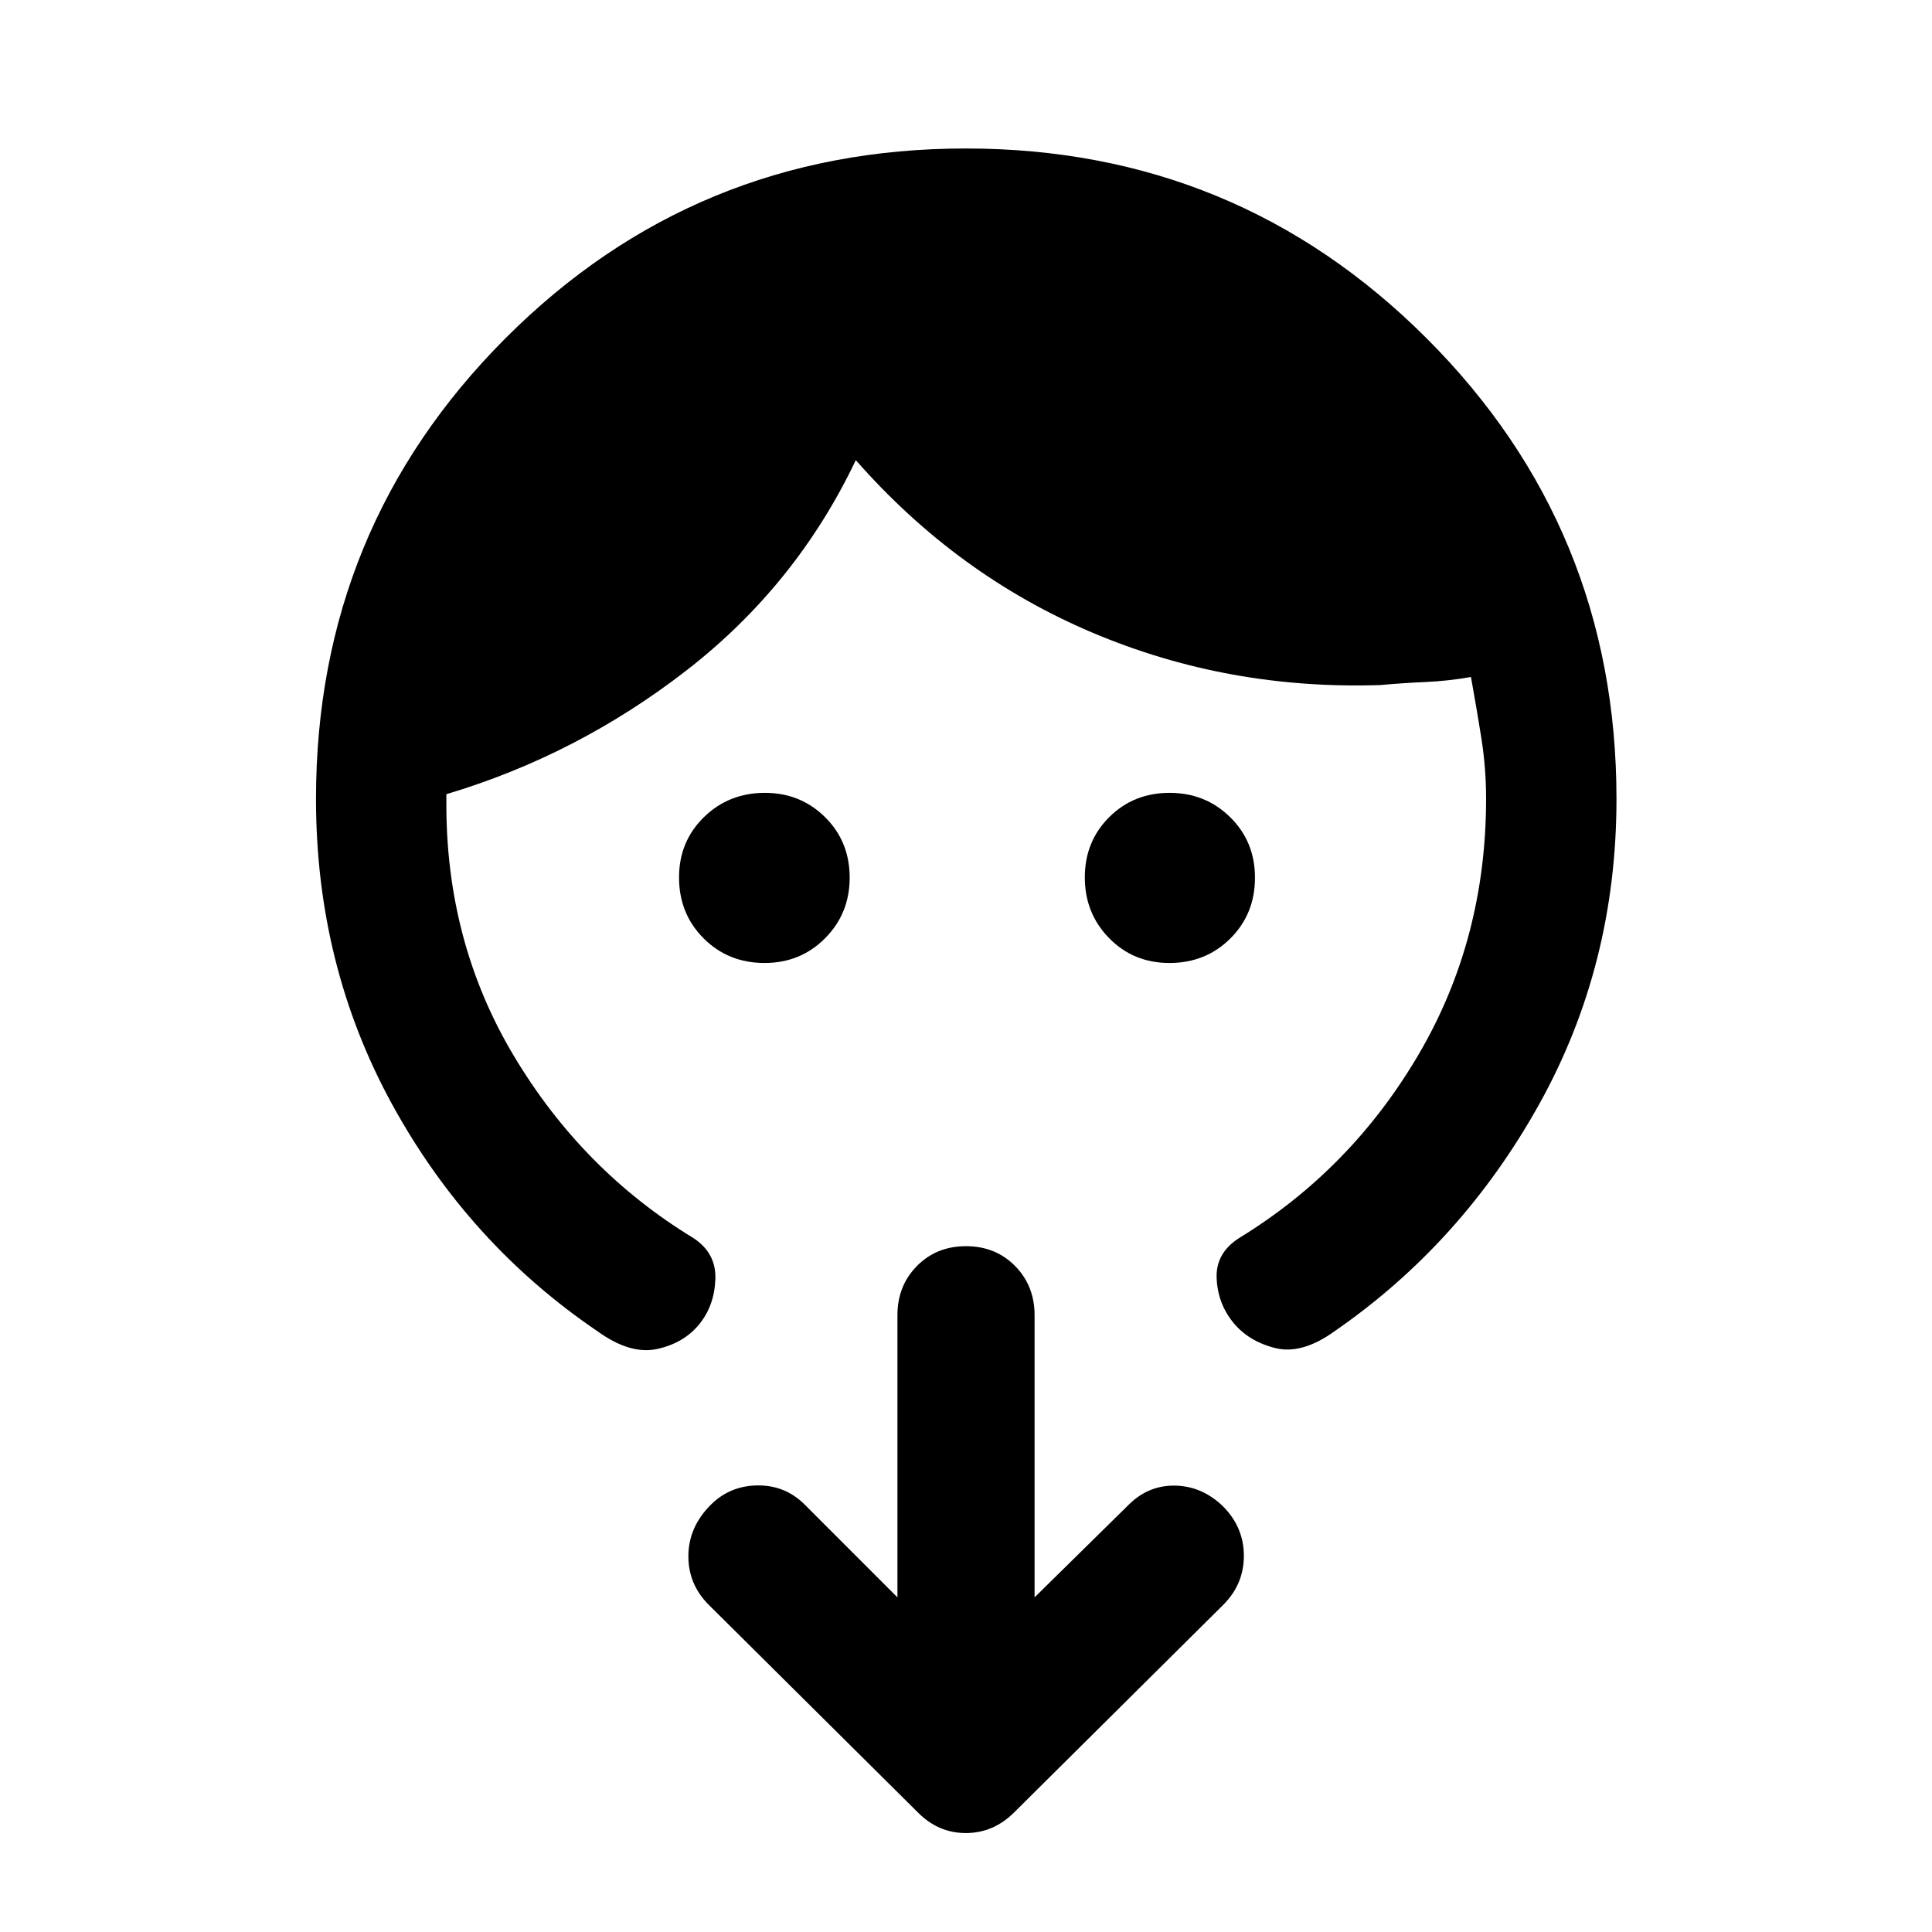
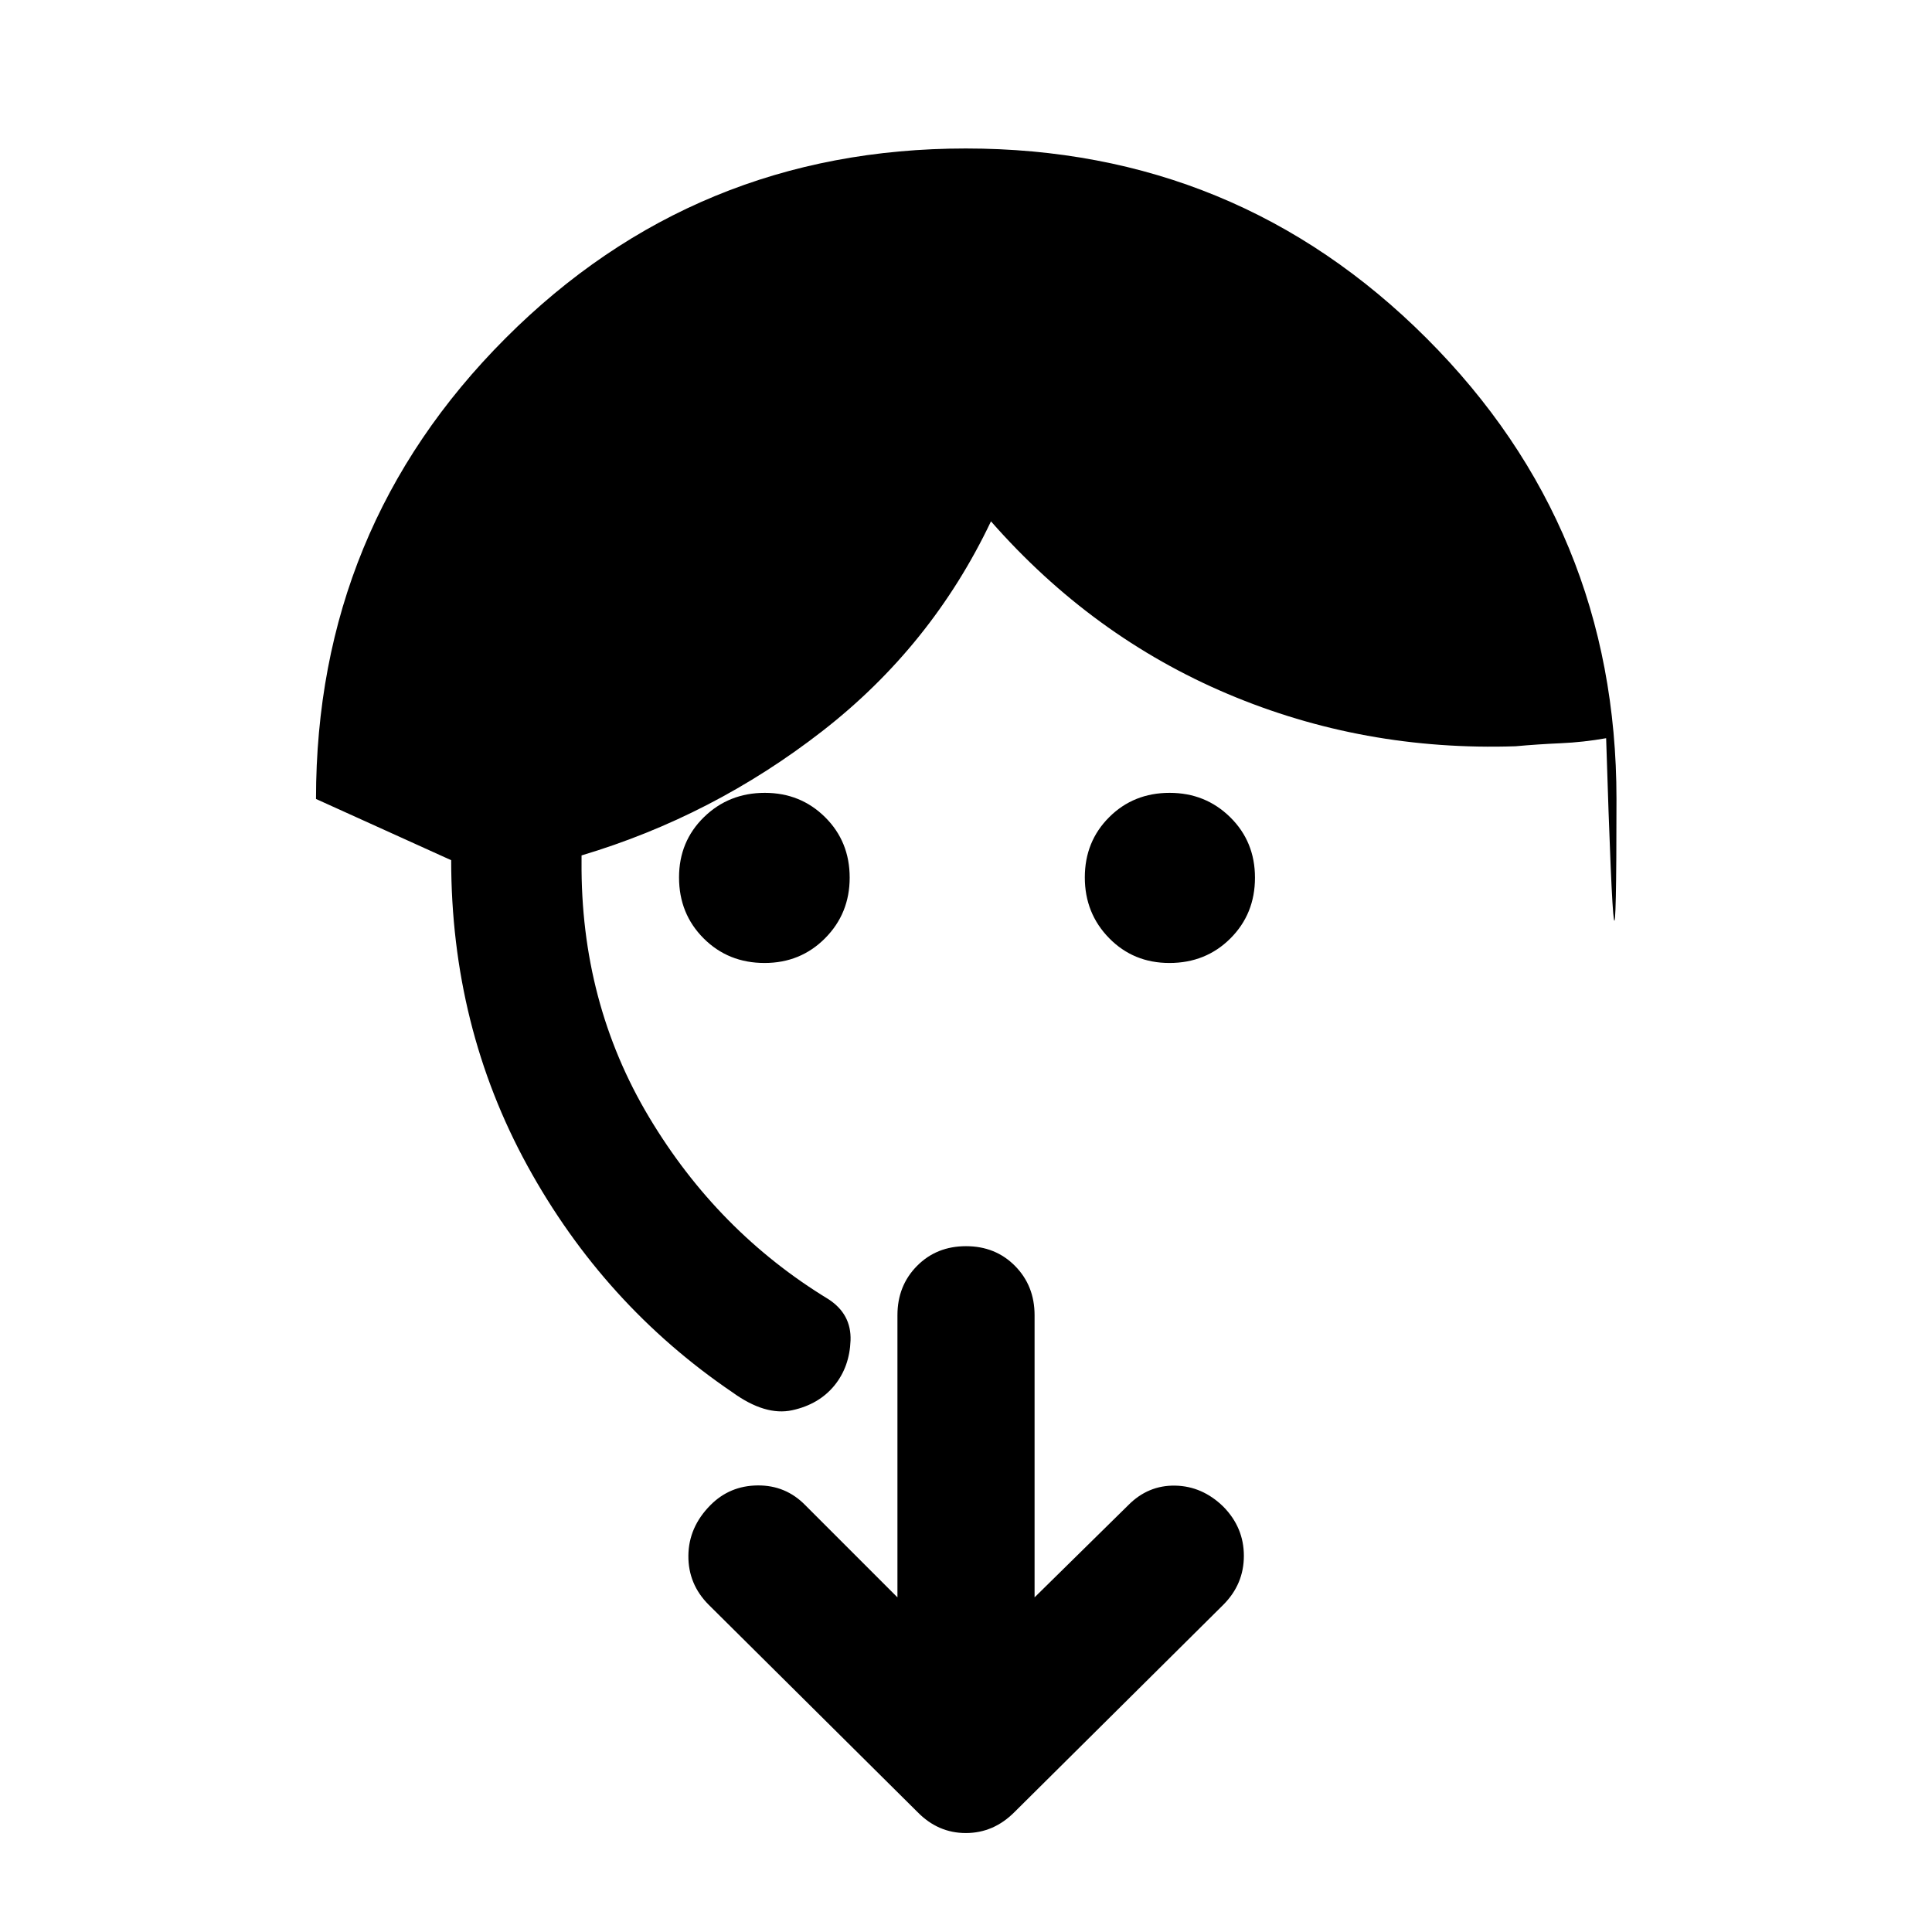
<svg xmlns="http://www.w3.org/2000/svg" width="48" height="48" viewBox="0 -960 960 960">
-   <path d="M379.92-481.5q-18.06 0-30.28-12.22-12.23-12.22-12.23-30.29 0-17.86 12.37-29.95 12.37-12.08 30.28-12.08 17.73 0 29.94 12.11 12.2 12.11 12.2 30.02 0 17.81-12.21 30.11t-30.07 12.3Zm201.16 0q-17.86 0-29.95-12.33-12.09-12.34-12.09-30.2 0-17.85 12.12-29.93 12.11-12.08 30.02-12.08 17.8 0 30.11 12.12 12.3 12.11 12.3 30.03 0 18.02-12.22 30.2-12.23 12.19-30.29 12.19ZM157.02-563q0-134.6 94.14-228.91 94.13-94.31 228.74-94.31t228.96 94.31Q803.22-697.6 803.22-563q0 82.76-38.52 151.88-38.53 69.12-101.57 112.6-16.24 11.72-29.58 8.34-13.33-3.39-20.93-12.86-7.6-9.48-8.08-21.94-.47-12.45 11.24-19.89 55.57-34 89.11-91.16 33.54-57.17 33.54-127.09 0-15.3-2.38-30.3t-5.14-30.19q-11.24 2-22.62 2.5t-22.38 1.5q-75.63 2.52-143.03-26t-117.64-85.76q-29.48 62-83.84 104.26-54.36 42.26-119.6 61.74v3q-.52 70.09 33.53 127.03 34.04 56.95 89.13 90.47 11.47 7.44 11 20.51-.48 13.08-7.96 22.32-7.72 9.47-21.05 12.36-13.34 2.88-29.58-8.84-64.04-43.48-101.95-112.6-37.9-69.12-37.9-151.88Zm357.05 396.72 46.54-45.79q9.87-9.99 23.35-9.73 13.47.26 23.91 10.45 10.2 10.36 10.2 24.44 0 14.07-10.2 24.3l-103.76 103q-10.37 10.44-24.2 10.44-13.82 0-24.02-10.44l-103.76-103q-10.2-10.23-10.08-24.38.12-14.16 10.92-25.08 9.6-9.71 23.53-9.83 13.93-.12 23.65 9.83l45.78 45.79v-140.2q0-14.64 9.7-24.47 9.7-9.83 24.37-9.83 14.67 0 24.37 9.83 9.7 9.83 9.7 24.47v140.2Z" />
+   <path d="M379.92-481.5q-18.06 0-30.28-12.22-12.23-12.22-12.23-30.29 0-17.86 12.37-29.95 12.37-12.08 30.28-12.08 17.73 0 29.94 12.11 12.2 12.11 12.2 30.02 0 17.81-12.21 30.11t-30.07 12.3Zm201.16 0q-17.86 0-29.95-12.33-12.09-12.34-12.09-30.2 0-17.85 12.12-29.93 12.11-12.08 30.02-12.08 17.8 0 30.11 12.12 12.3 12.11 12.3 30.03 0 18.02-12.22 30.2-12.23 12.19-30.29 12.19ZM157.02-563q0-134.6 94.14-228.91 94.13-94.31 228.74-94.31t228.96 94.31Q803.22-697.6 803.22-563t-5.14-30.19q-11.24 2-22.62 2.5t-22.38 1.5q-75.63 2.52-143.03-26t-117.64-85.76q-29.48 62-83.84 104.26-54.36 42.26-119.6 61.74v3q-.52 70.09 33.53 127.03 34.04 56.95 89.13 90.47 11.47 7.44 11 20.51-.48 13.08-7.96 22.32-7.72 9.47-21.05 12.36-13.34 2.88-29.58-8.84-64.04-43.48-101.95-112.6-37.9-69.12-37.9-151.88Zm357.05 396.72 46.54-45.79q9.87-9.99 23.35-9.73 13.47.26 23.91 10.45 10.2 10.36 10.2 24.44 0 14.07-10.2 24.3l-103.76 103q-10.37 10.44-24.2 10.44-13.82 0-24.02-10.44l-103.76-103q-10.2-10.23-10.08-24.38.12-14.16 10.92-25.08 9.6-9.71 23.53-9.83 13.93-.12 23.65 9.83l45.78 45.79v-140.2q0-14.64 9.7-24.47 9.7-9.83 24.37-9.83 14.67 0 24.37 9.83 9.7 9.83 9.7 24.47v140.2Z" />
</svg>